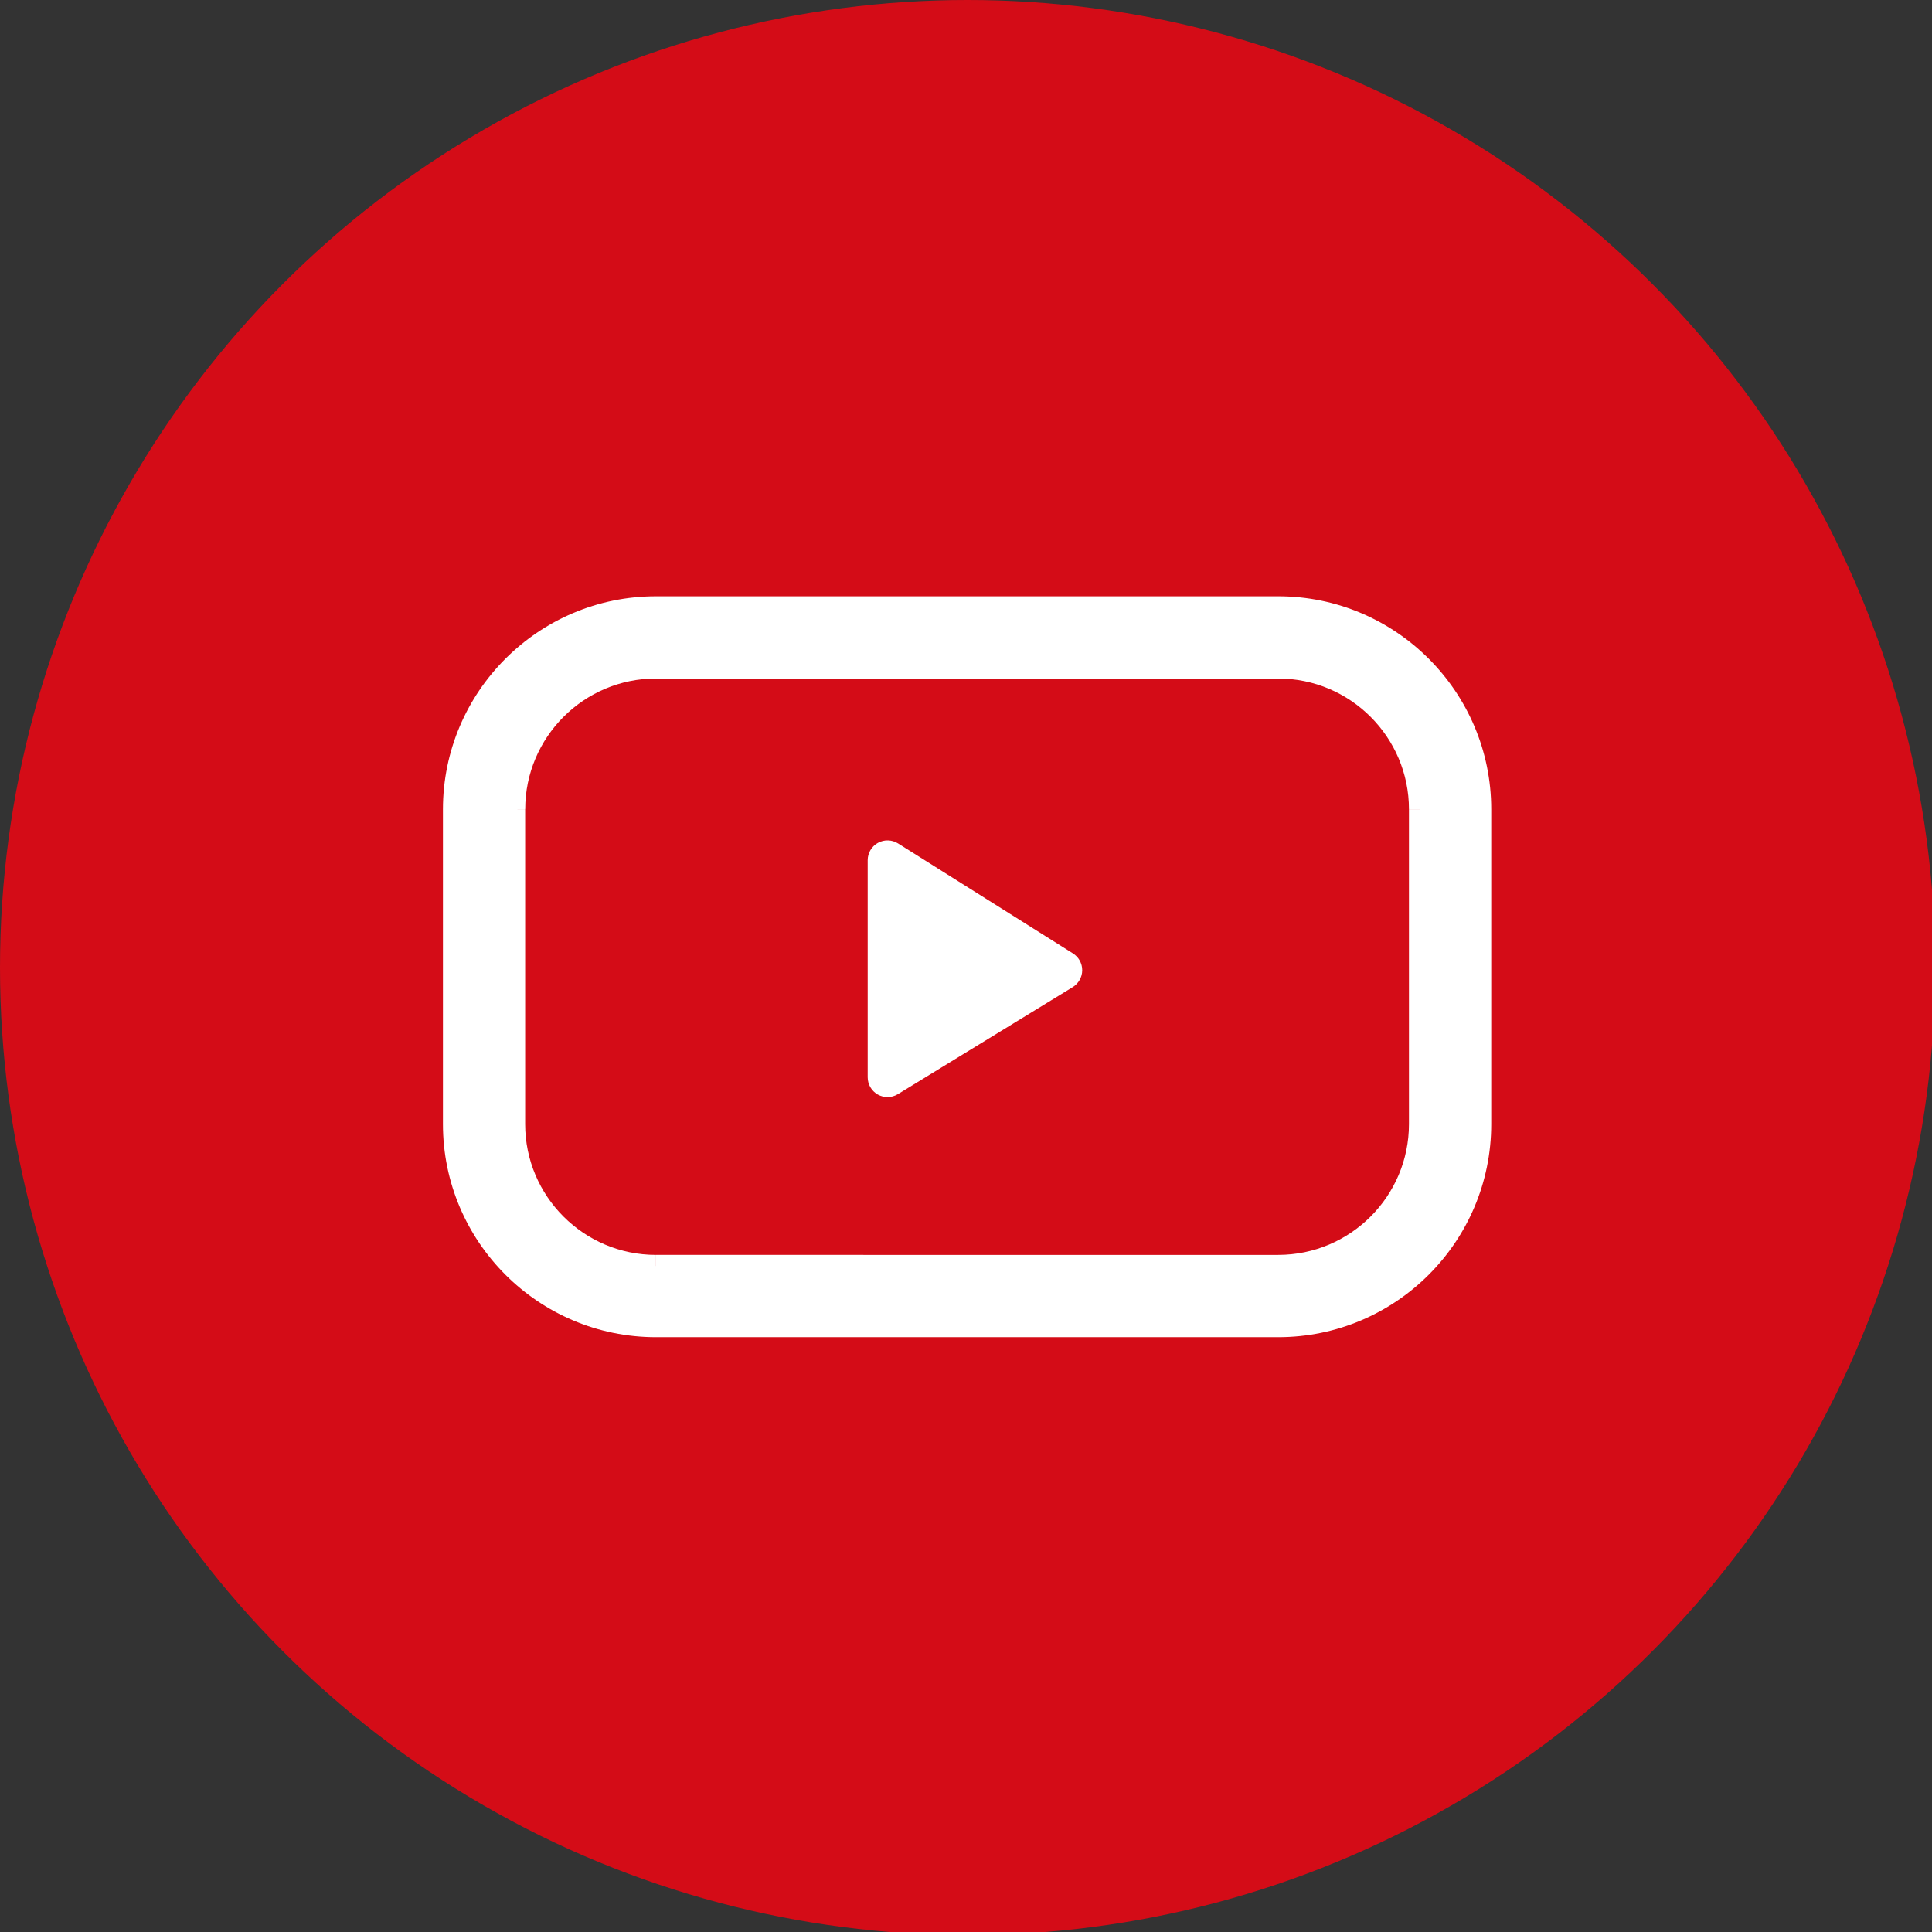
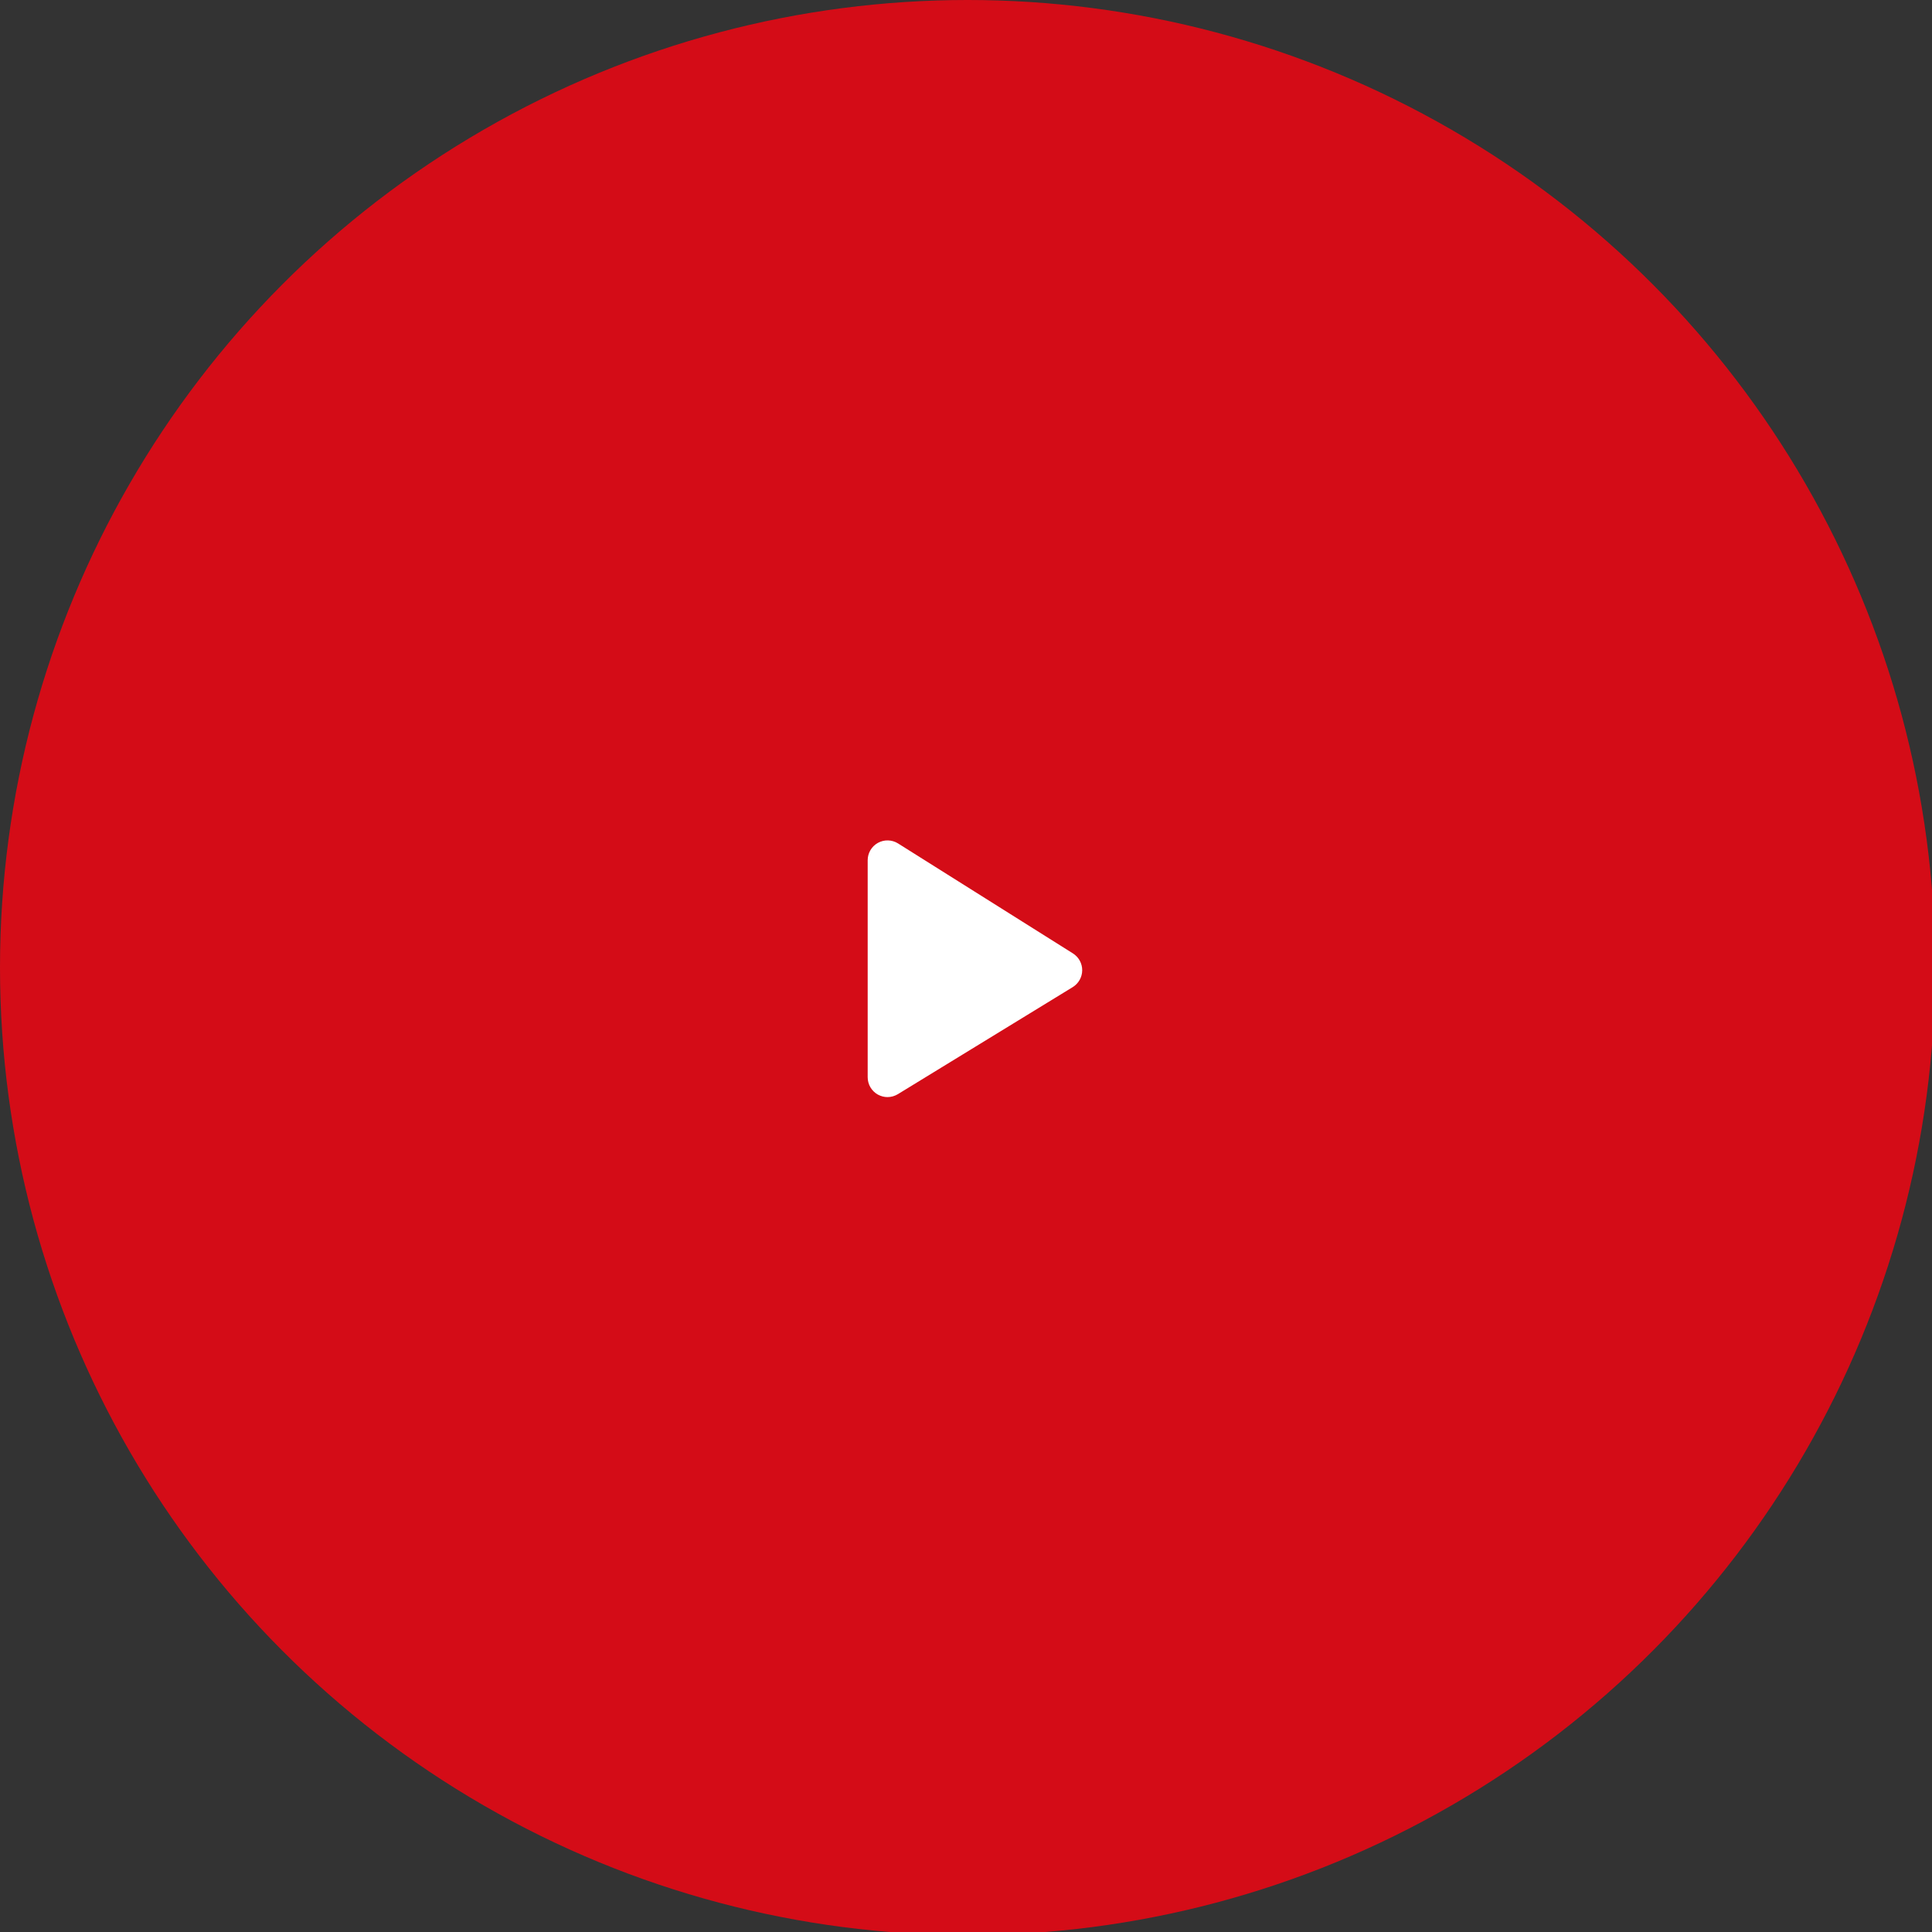
<svg xmlns="http://www.w3.org/2000/svg" xmlns:ns1="http://sodipodi.sourceforge.net/DTD/sodipodi-0.dtd" xmlns:ns2="http://www.inkscape.org/namespaces/inkscape" width="9.26mm" height="9.26mm" viewBox="0 0 9.26 9.26" version="1.1" id="svg1" xml:space="preserve">
  <rect x="0" y="0" width="9.26" height="9.26" fill="#333333" stroke="none" />
  <ns1:namedview id="namedview1" pagecolor="#ffffff" bordercolor="#000000" borderopacity="0.25" ns2:showpageshadow="2" ns2:pageopacity="0.0" ns2:pagecheckerboard="0" ns2:deskcolor="#d1d1d1" ns2:document-units="mm" />
  <defs id="defs1" />
  <g ns2:label="Warstwa 1" ns2:groupmode="layer" id="layer1" transform="translate(-108.842,-149.512)">
    <g style="fill:none" id="g2" transform="matrix(0.265,0,0,0.265,108.842,149.512)">
      <circle cx="17.5" cy="17.5" r="17.5" fill="#d40c17" id="circle1" />
    </g>
    <g style="fill:none" id="g1" transform="matrix(0.265,0,0,0.265,112.753,153.289)">
      <path d="M 1.293,5.59 C 1.233,5.59 1.173,5.574 1.118,5.544 1.005,5.48 0.935,5.361 0.935,5.231 V 1.306 c 0,-0.131 0.071,-0.251 0.185,-0.314 C 1.234,0.929 1.374,0.933 1.484,1.002 L 4.647,2.991 C 4.752,3.057 4.816,3.173 4.815,3.297 4.814,3.421 4.749,3.536 4.643,3.601 L 1.481,5.537 C 1.423,5.572 1.358,5.59 1.293,5.59 Z" fill="#ffffff" id="path1" />
    </g>
    <g style="fill:none" id="g3" transform="matrix(0.265,0,0,0.265,110.753,152.158)">
-       <path fill-rule="evenodd" clip-rule="evenodd" d="M 4.653,14 H 15.907 c 2.014,0 3.653,-1.639 3.653,-3.653 V 4.653 C 19.56,2.639 17.921,1 15.907,1 H 4.653 C 2.639,1 1,2.639 1,4.653 V 10.347 C 1,12.361 2.639,14 4.653,14 Z M 2.087,4.653 c 0,-1.414 1.151,-2.565 2.565,-2.565 H 15.907 c 1.415,0 2.565,1.151 2.565,2.565 v 5.695 c 0,1.414 -1.151,2.565 -2.565,2.565 H 4.653 c -1.414,0 -2.565,-1.151 -2.565,-2.565 z" fill="#ffffff" id="path1-0" />
-       <path d="M 15.907,13.8 H 4.653 v 0.4 H 15.907 Z m 3.453,-3.453 c 0,1.904 -1.549,3.453 -3.453,3.453 v 0.4 c 2.125,0 3.853,-1.728 3.853,-3.853 z m 0,-5.695 v 5.695 h 0.4 V 4.653 Z M 15.907,1.2 c 1.904,0 3.453,1.549 3.453,3.453 h 0.4 C 19.76,2.528 18.032,0.8 15.907,0.8 Z M 4.653,1.2 H 15.907 V 0.8 H 4.653 Z M 1.2,4.653 C 1.2,2.749 2.749,1.2 4.653,1.2 V 0.8 C 2.528,0.8 0.8,2.528 0.8,4.653 Z m 0,5.695 V 4.653 H 0.8 V 10.347 Z M 4.653,13.8 C 2.749,13.8 1.2,12.251 1.2,10.347 H 0.8 C 0.8,12.472 2.528,14.2 4.653,14.2 Z m 0,-11.913 c -1.525,0 -2.765,1.24 -2.765,2.765 h 0.4 c 0,-1.304 1.061,-2.365 2.365,-2.365 z m 11.254,0 H 4.653 v 0.4 H 15.907 Z m 2.765,2.765 c 0,-1.525 -1.24,-2.765 -2.765,-2.765 v 0.4 c 1.304,0 2.365,1.061 2.365,2.365 z m 0,5.695 V 4.653 h -0.4 v 5.695 z m -2.765,2.765 c 1.525,0 2.765,-1.24 2.765,-2.765 h -0.4 c 0,1.304 -1.061,2.365 -2.365,2.365 z m -11.254,0 H 15.907 v -0.4 H 4.653 Z M 1.887,10.347 c 0,1.525 1.24,2.765 2.765,2.765 v -0.4 c -1.304,0 -2.365,-1.061 -2.365,-2.365 z m 0,-5.695 v 5.695 h 0.4 V 4.653 Z" fill="#ffffff" id="path2" />
-     </g>
+       </g>
  </g>
</svg>